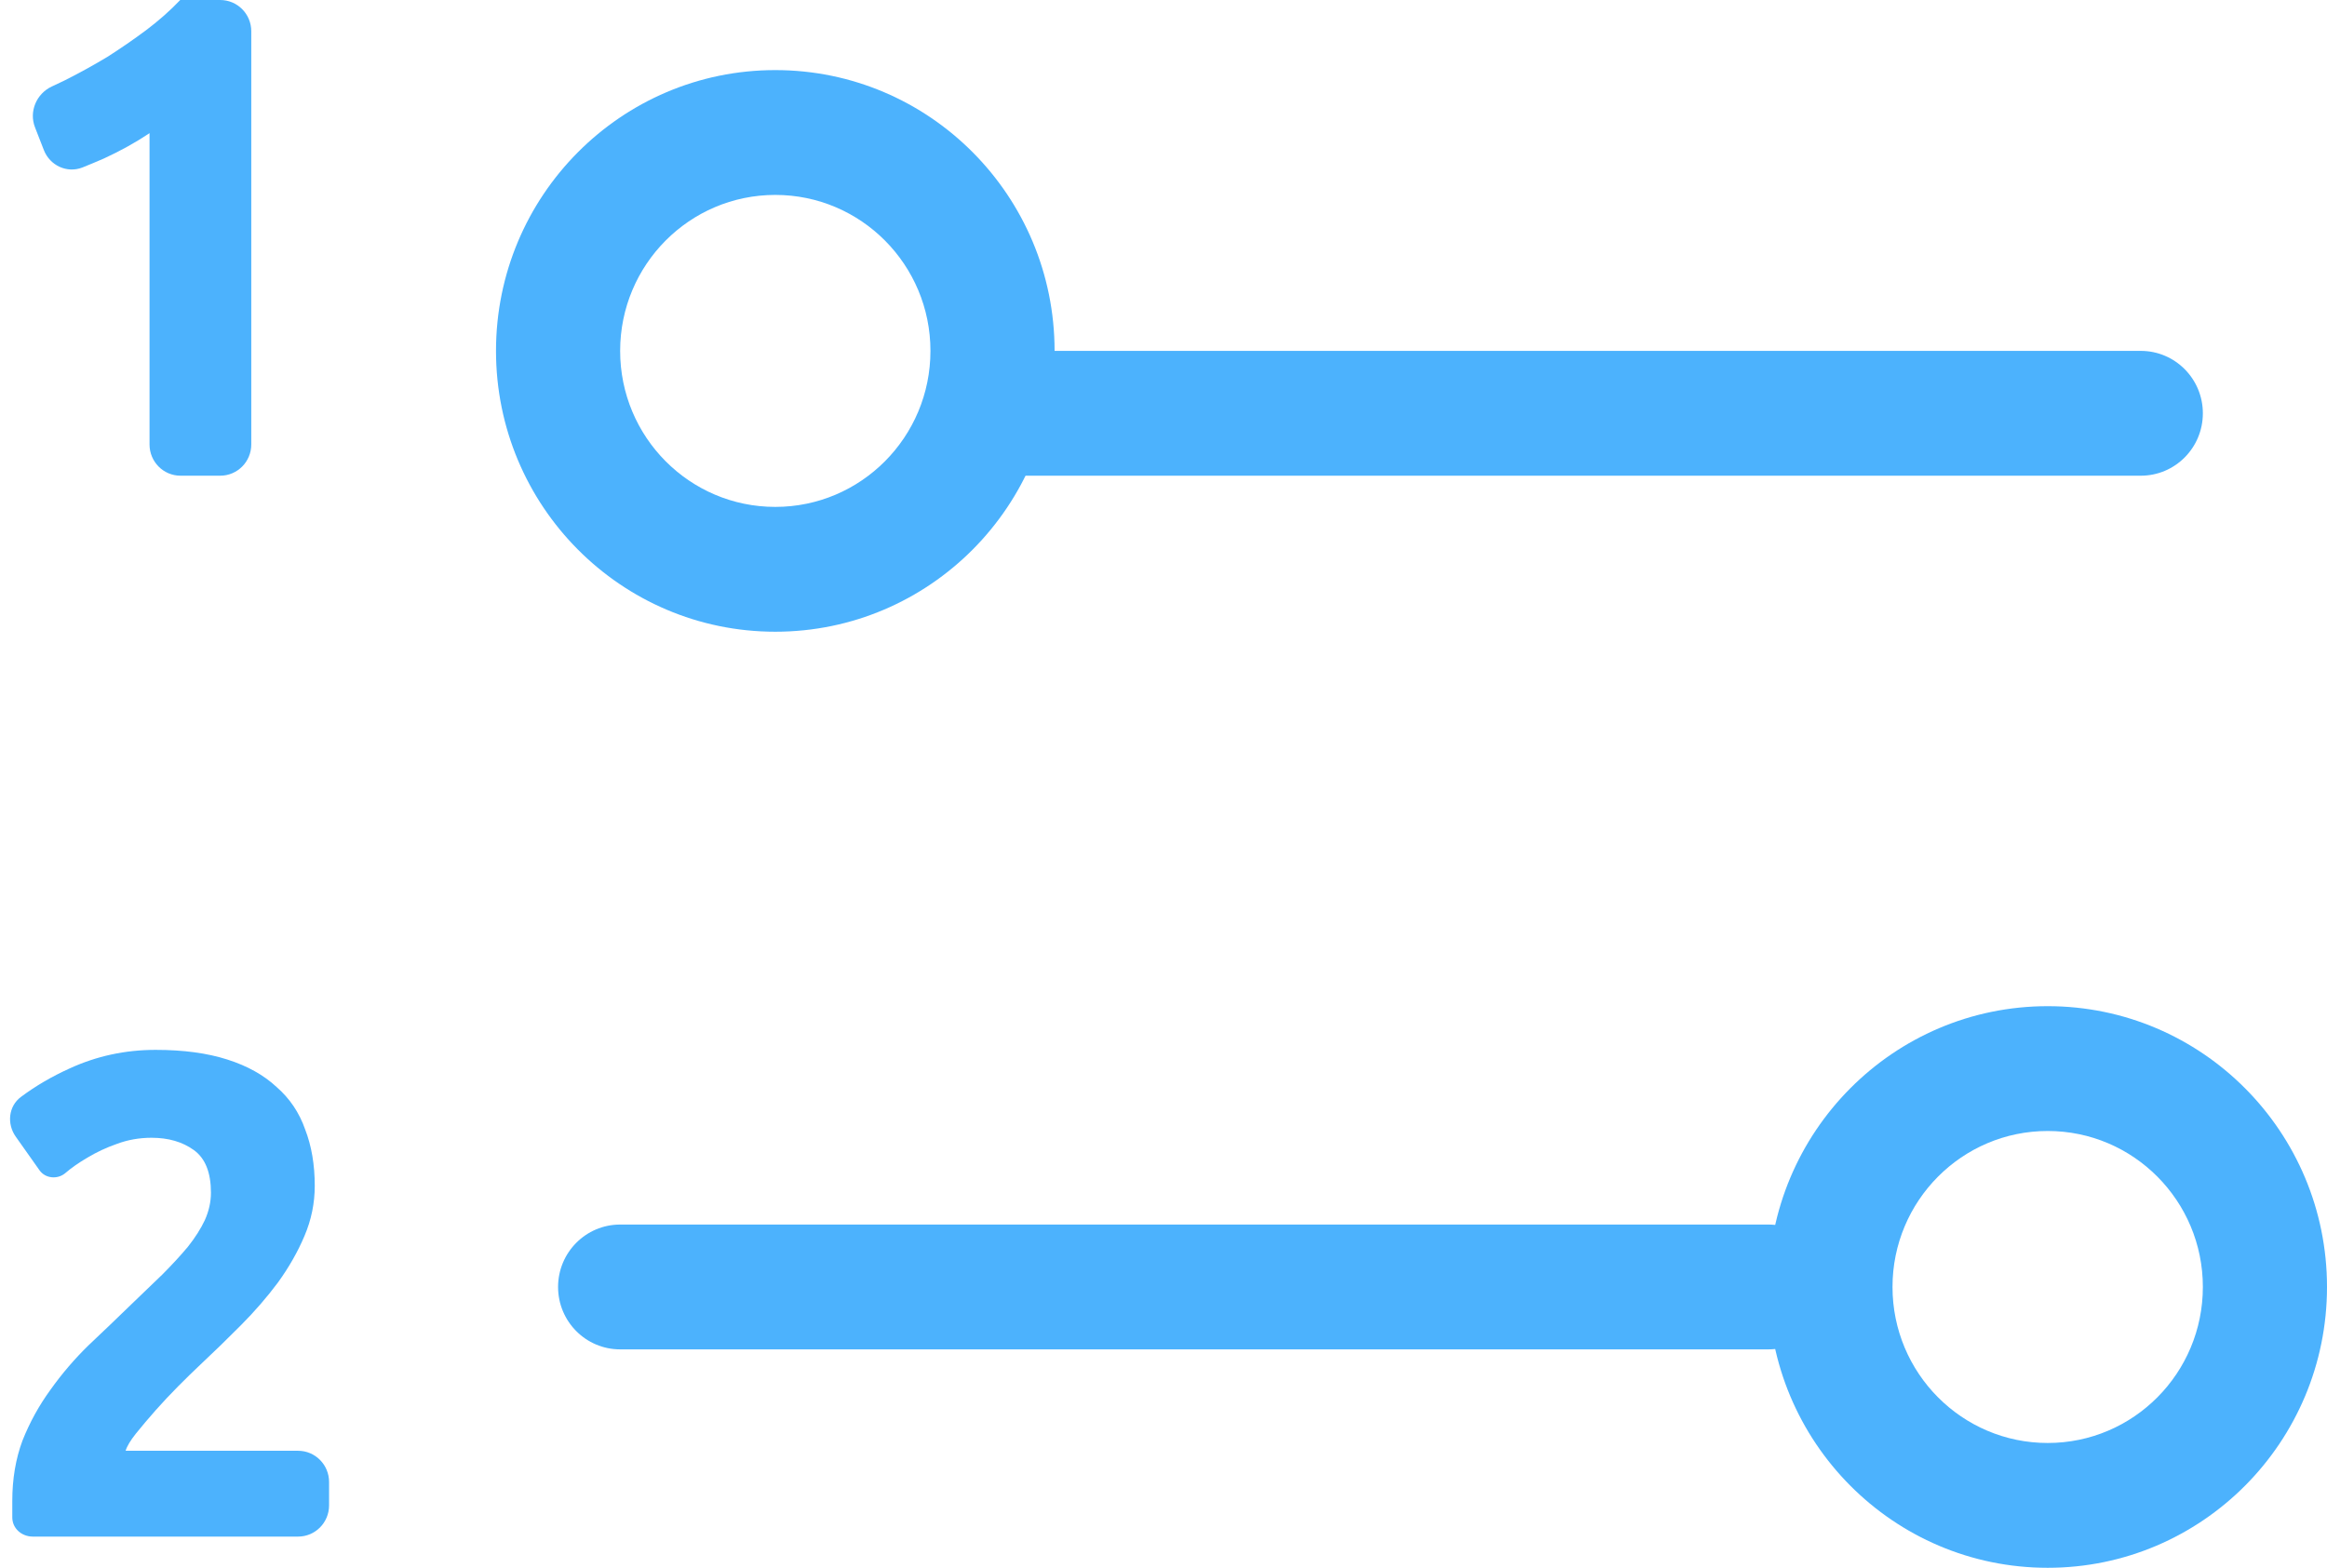
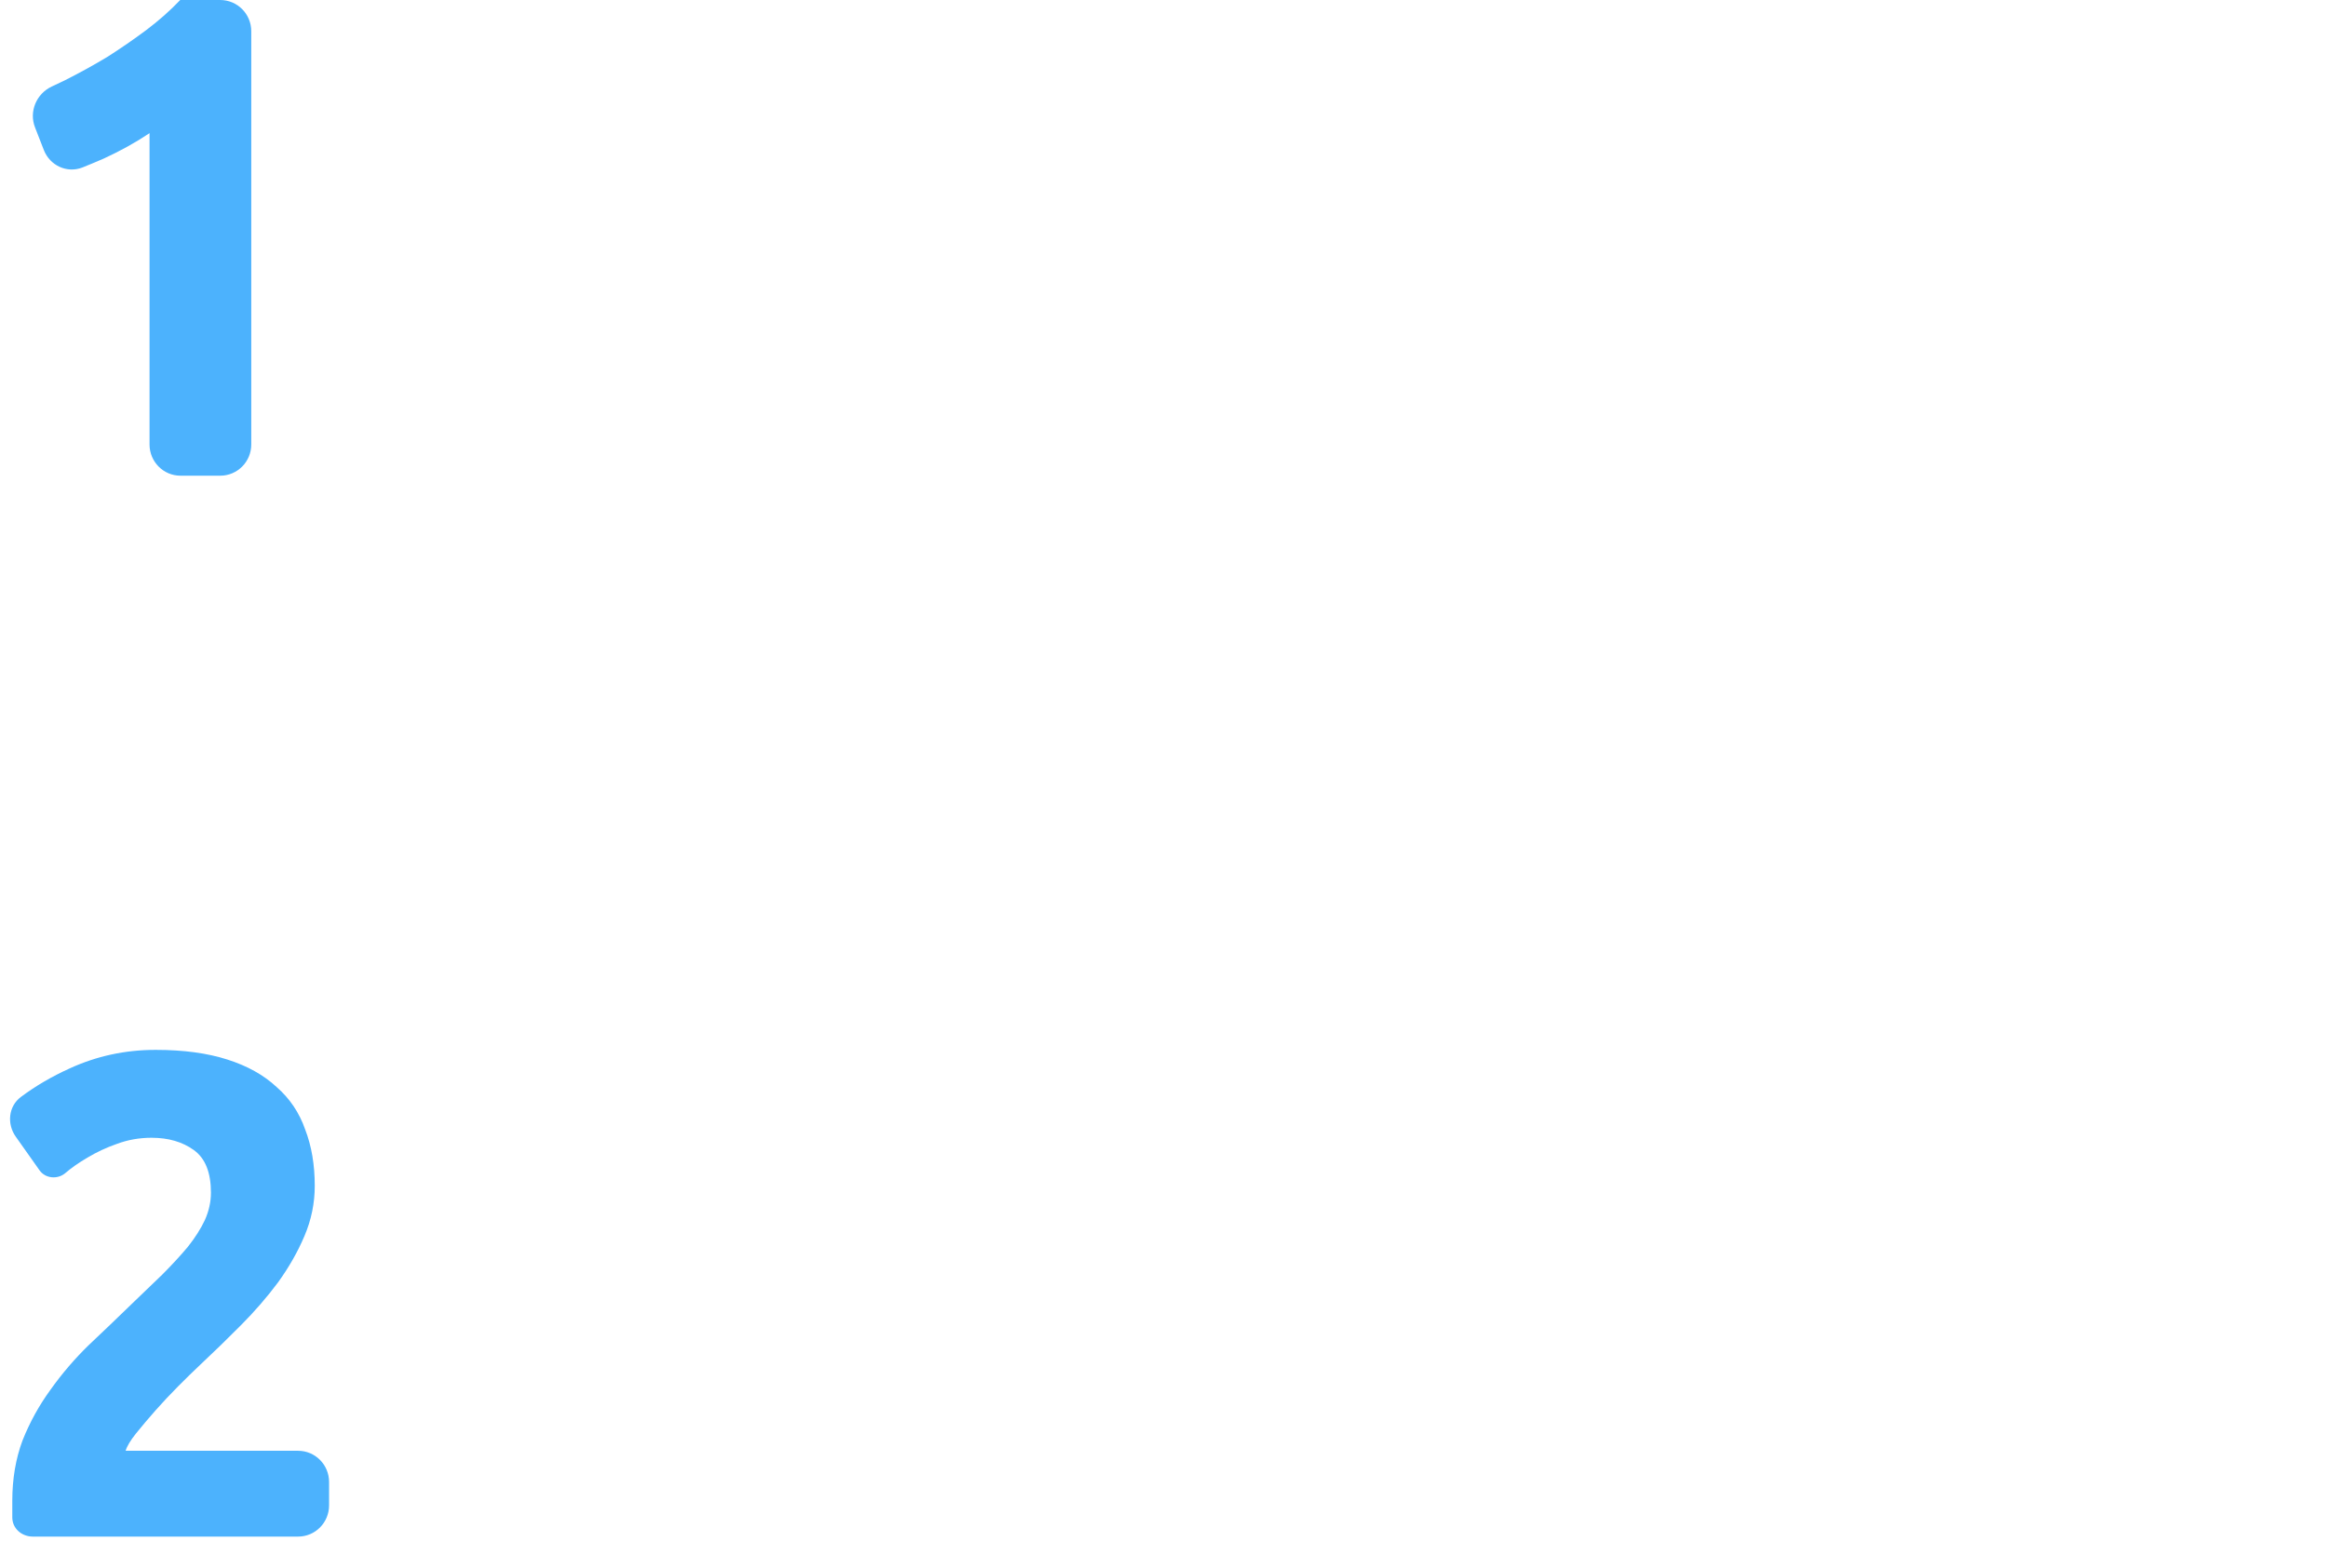
<svg xmlns="http://www.w3.org/2000/svg" width="46" height="31" viewBox="0 0 46 31" fill="none">
-   <path fill-rule="evenodd" clip-rule="evenodd" d="M15.326 10.023C17.02 10.023 18.393 8.642 18.393 6.938C18.393 5.235 17.02 3.854 15.326 3.854C13.632 3.854 12.259 5.235 12.259 6.938C12.259 8.642 13.632 10.023 15.326 10.023ZM15.326 12.491C18.375 12.491 20.847 10.005 20.847 6.938C20.847 3.872 18.375 1.386 15.326 1.386C12.277 1.386 9.805 3.872 9.805 6.938C9.805 10.005 12.277 12.491 15.326 12.491Z" fill="#4CB2FD" />
-   <path fill-rule="evenodd" clip-rule="evenodd" d="M40.479 28.532C42.173 28.532 43.546 27.151 43.546 25.447C43.546 23.744 42.173 22.363 40.479 22.363C38.785 22.363 37.411 23.744 37.411 25.447C37.411 27.151 38.785 28.532 40.479 28.532ZM40.479 31C43.528 31 46 28.514 46 25.447C46 22.381 43.528 19.895 40.479 19.895C37.429 19.895 34.957 22.381 34.957 25.447C34.957 28.514 37.429 31 40.479 31Z" fill="#4CB2FD" />
-   <path fill-rule="evenodd" clip-rule="evenodd" d="M36.184 25.447C36.184 26.129 35.635 26.681 34.957 26.681L12.259 26.681C11.581 26.681 11.032 26.129 11.032 25.447C11.032 24.766 11.581 24.213 12.259 24.213L34.957 24.213C35.635 24.213 36.184 24.766 36.184 25.447Z" fill="#4CB2FD" />
-   <path fill-rule="evenodd" clip-rule="evenodd" d="M43.546 8.172C43.546 8.854 42.997 9.406 42.319 9.406L19.62 9.406C18.943 9.406 18.393 8.854 18.393 8.172C18.393 7.491 18.943 6.938 19.62 6.938L42.319 6.938C42.997 6.938 43.546 7.491 43.546 8.172Z" fill="#4CB2FD" />
  <path d="M0.692 2.518C0.57 2.205 0.72 1.853 1.023 1.711C1.109 1.672 1.195 1.63 1.282 1.588C1.57 1.443 1.849 1.289 2.119 1.127C2.389 0.955 2.645 0.778 2.888 0.597C3.14 0.407 3.365 0.208 3.563 0H4.353C4.692 0 4.967 0.276 4.967 0.617V8.789C4.967 9.13 4.692 9.406 4.353 9.406H3.569C3.23 9.406 2.956 9.13 2.956 8.789V2.633C2.686 2.814 2.384 2.982 2.052 3.135C1.91 3.197 1.77 3.255 1.631 3.311C1.325 3.432 0.985 3.273 0.866 2.965L0.692 2.518Z" fill="#4CB2FD" />
  <path d="M6.222 23.447C6.222 23.791 6.154 24.121 6.019 24.438C5.885 24.755 5.709 25.062 5.493 25.361C5.277 25.65 5.034 25.931 4.764 26.202C4.494 26.474 4.229 26.732 3.968 26.976C3.833 27.103 3.685 27.247 3.523 27.41C3.37 27.564 3.221 27.723 3.077 27.885C2.933 28.048 2.803 28.202 2.686 28.347C2.578 28.483 2.51 28.596 2.483 28.686H5.892C6.231 28.686 6.505 28.962 6.505 29.303V29.766C6.505 30.107 6.231 30.383 5.892 30.383H0.649C0.43 30.383 0.243 30.224 0.243 30.003C0.243 29.849 0.243 29.741 0.243 29.677C0.243 29.243 0.31 28.845 0.445 28.483C0.589 28.121 0.774 27.786 0.999 27.478C1.224 27.162 1.476 26.867 1.755 26.596C2.043 26.325 2.326 26.053 2.605 25.782C2.821 25.573 3.023 25.379 3.212 25.198C3.401 25.008 3.568 24.827 3.712 24.655C3.856 24.474 3.968 24.298 4.049 24.126C4.13 23.945 4.17 23.764 4.17 23.583C4.17 23.185 4.058 22.904 3.833 22.741C3.608 22.578 3.329 22.497 2.996 22.497C2.753 22.497 2.524 22.538 2.308 22.619C2.101 22.691 1.908 22.782 1.728 22.89C1.557 22.99 1.408 23.094 1.282 23.203C1.129 23.324 0.896 23.301 0.782 23.141L0.312 22.476C0.133 22.224 0.166 21.874 0.413 21.69C0.706 21.471 1.027 21.284 1.377 21.126C1.908 20.882 2.474 20.759 3.077 20.759C3.626 20.759 4.098 20.823 4.494 20.95C4.89 21.076 5.214 21.257 5.466 21.492C5.727 21.719 5.916 21.999 6.033 22.334C6.159 22.66 6.222 23.031 6.222 23.447Z" fill="#4CB2FD" />
</svg>